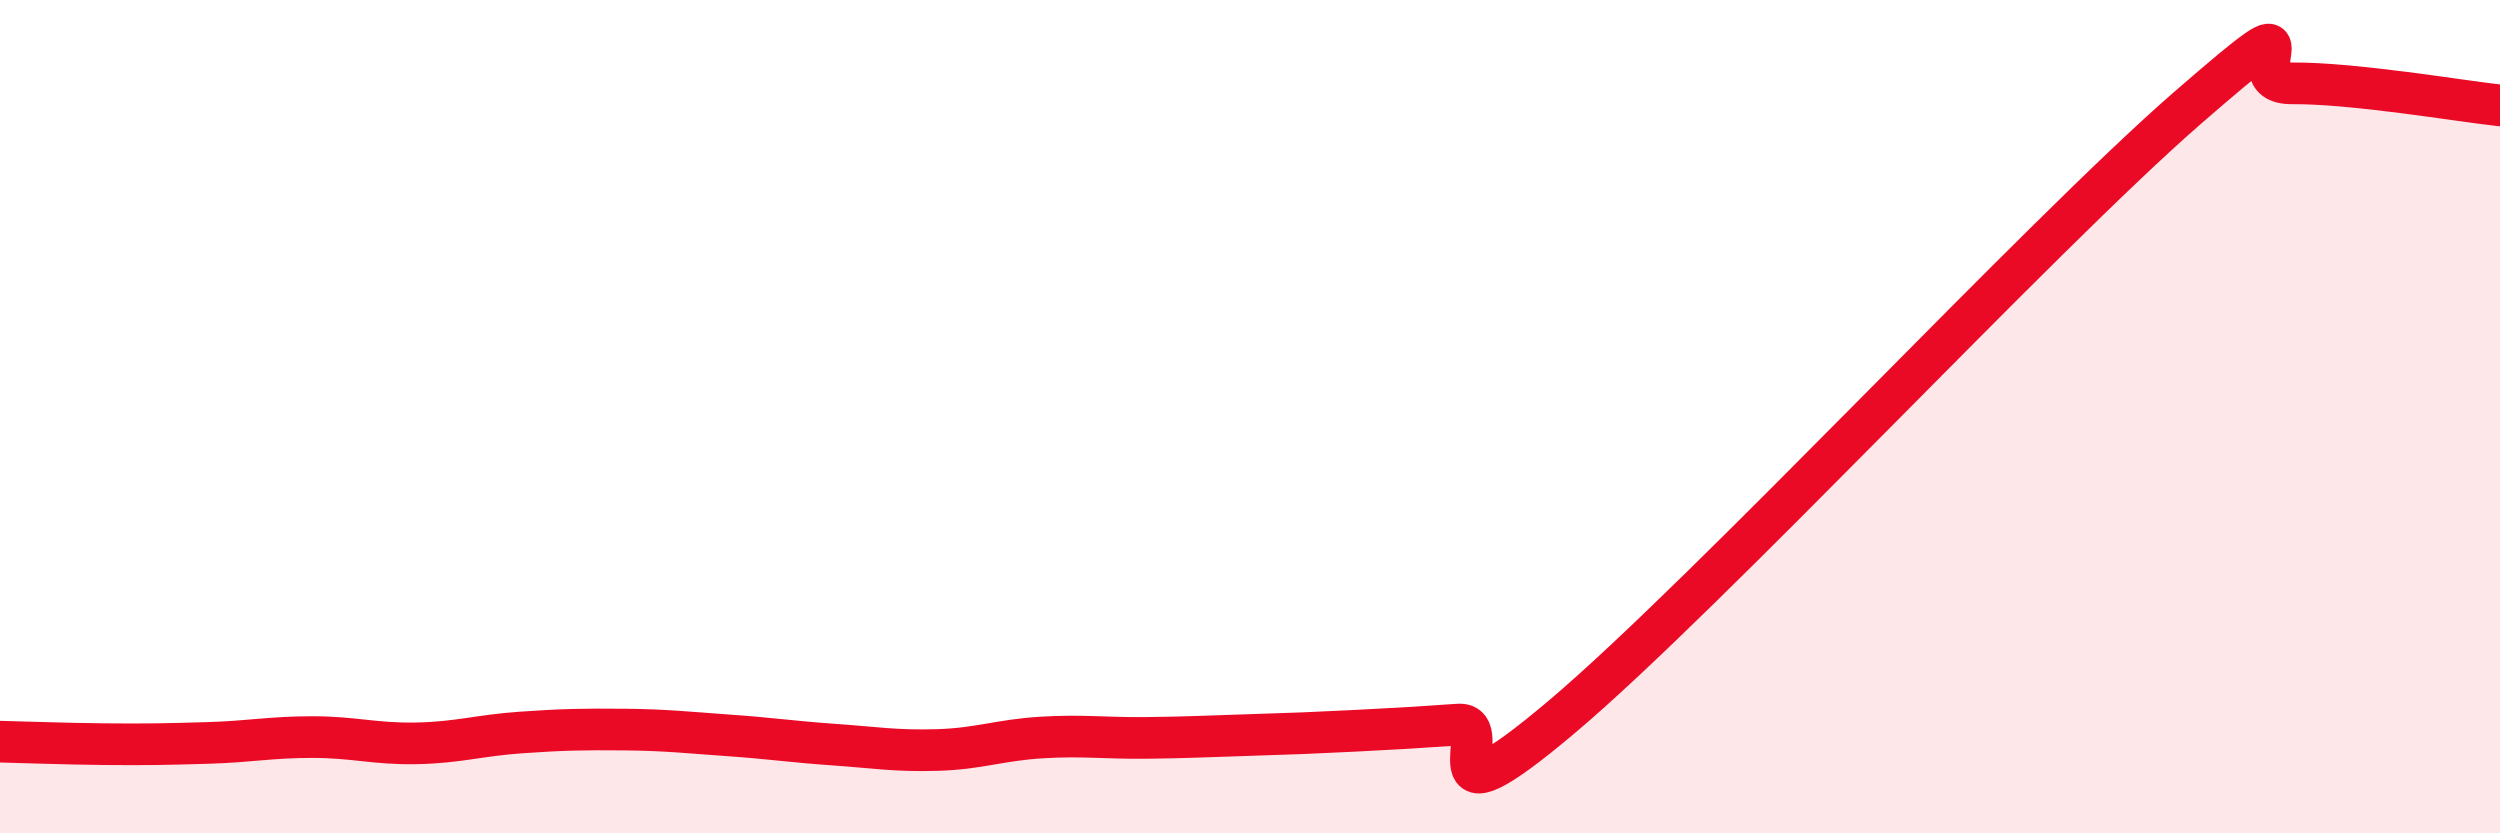
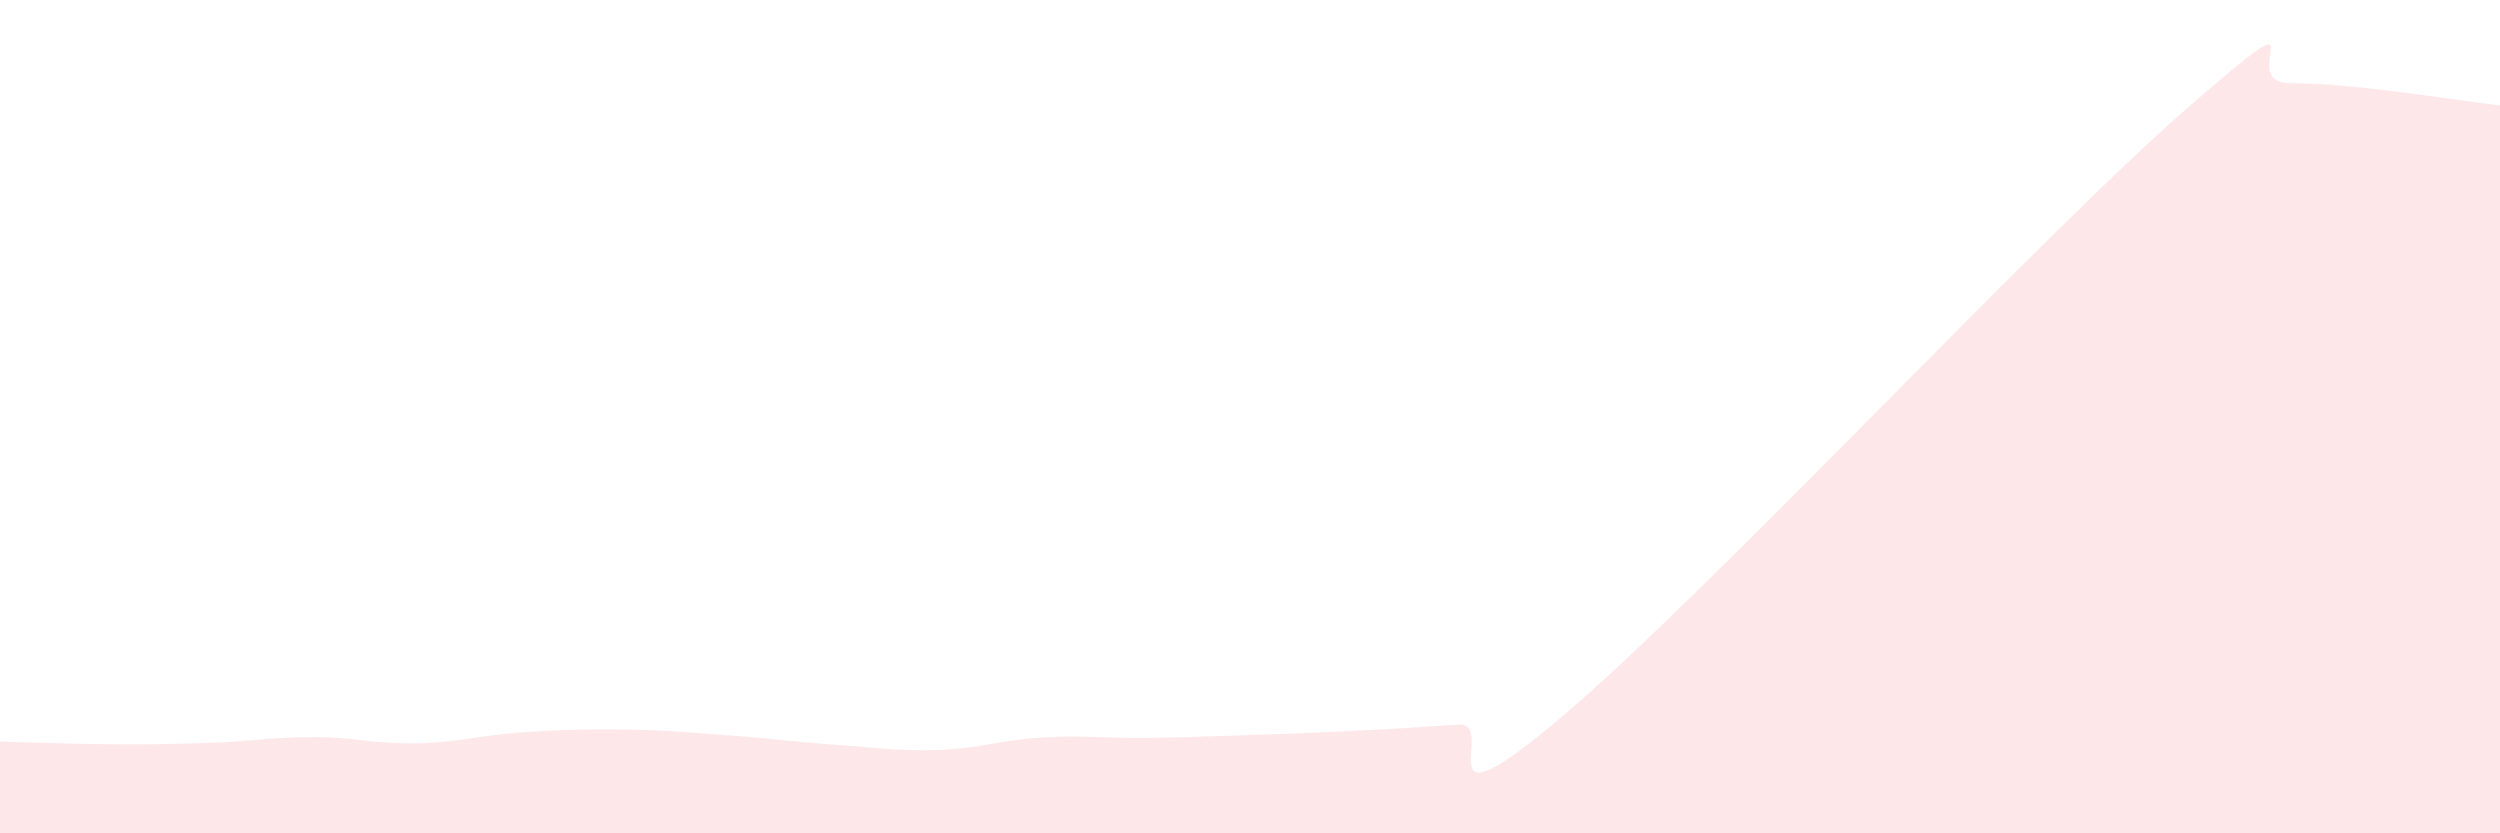
<svg xmlns="http://www.w3.org/2000/svg" width="60" height="20" viewBox="0 0 60 20">
  <path d="M 0,17.8 C 0.5,17.81 1.5,17.85 2.5,17.86 C 3.5,17.87 4,17.86 5,17.83 C 6,17.8 6.5,17.69 7.5,17.69 C 8.5,17.69 9,17.86 10,17.84 C 11,17.82 11.5,17.65 12.5,17.58 C 13.5,17.51 14,17.5 15,17.51 C 16,17.52 16.5,17.58 17.5,17.65 C 18.5,17.72 19,17.8 20,17.87 C 21,17.94 21.5,18.03 22.5,18 C 23.5,17.97 24,17.76 25,17.7 C 26,17.64 26.5,17.72 27.5,17.71 C 28.5,17.7 29,17.67 30,17.64 C 31,17.61 31.5,17.59 32.5,17.54 C 33.5,17.49 34,17.46 35,17.39 C 36,17.32 34,20.15 37.5,17.19 C 41,14.23 49,5.63 52.5,2.59 C 56,-0.45 53.5,2.01 55,2 C 56.5,1.99 59,2.42 60,2.53L60 20L0 20Z" fill="#EB0A25" opacity="0.1" stroke-linecap="round" stroke-linejoin="round" />
-   <path d="M 0,17.8 C 0.5,17.81 1.5,17.85 2.5,17.86 C 3.5,17.87 4,17.86 5,17.83 C 6,17.8 6.5,17.69 7.5,17.69 C 8.5,17.69 9,17.86 10,17.84 C 11,17.82 11.5,17.65 12.5,17.58 C 13.5,17.51 14,17.5 15,17.51 C 16,17.52 16.5,17.58 17.5,17.65 C 18.5,17.72 19,17.8 20,17.87 C 21,17.94 21.5,18.03 22.5,18 C 23.5,17.97 24,17.76 25,17.7 C 26,17.64 26.5,17.72 27.5,17.71 C 28.5,17.7 29,17.67 30,17.64 C 31,17.61 31.5,17.59 32.5,17.54 C 33.5,17.49 34,17.46 35,17.39 C 36,17.32 34,20.15 37.5,17.19 C 41,14.23 49,5.63 52.5,2.59 C 56,-0.45 53.5,2.01 55,2 C 56.5,1.99 59,2.42 60,2.53" stroke="#EB0A25" stroke-width="1" fill="none" stroke-linecap="round" stroke-linejoin="round" />
</svg>